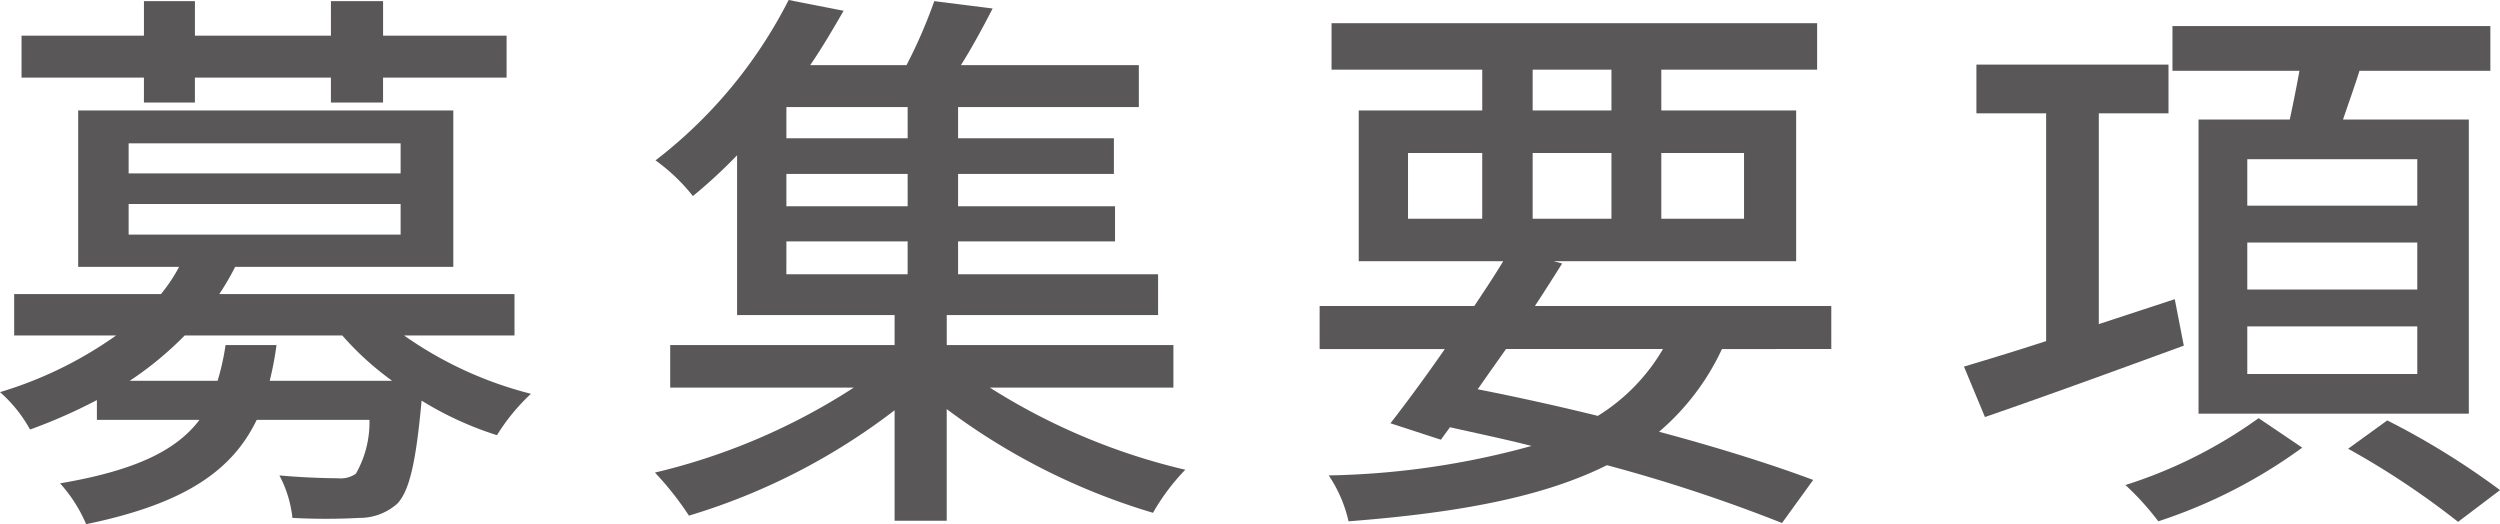
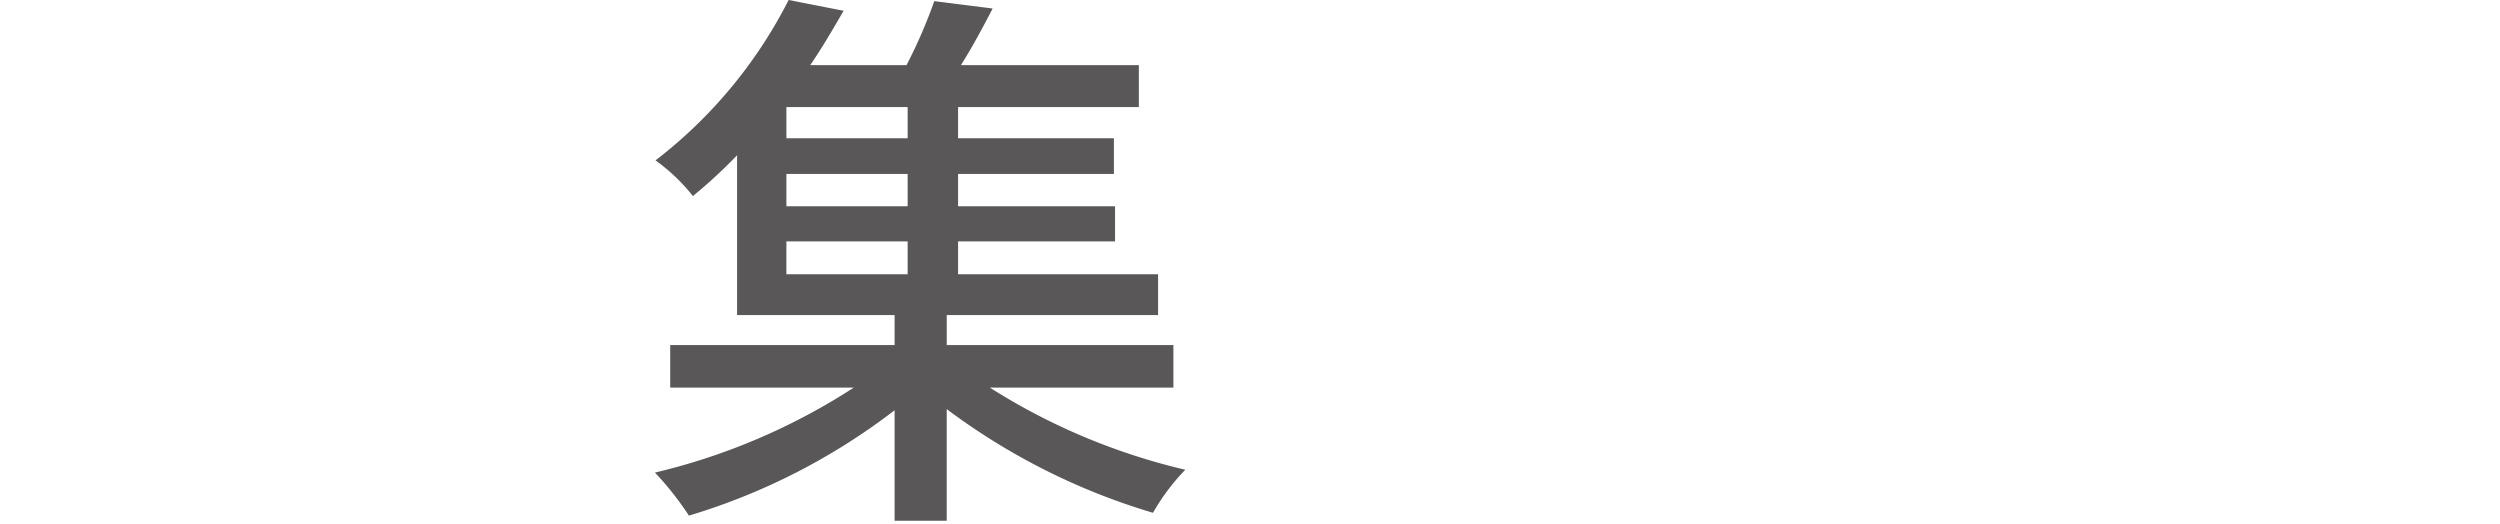
<svg xmlns="http://www.w3.org/2000/svg" width="110.272" height="23.119" viewBox="0 0 110.272 23.119">
  <defs>
    <style>
      .cls-1 {
        fill: #595757;
      }
    </style>
  </defs>
  <g id="レイヤー_2" data-name="レイヤー 2">
    <g id="obj">
      <g>
-         <path class="cls-1" d="M17.821,14.796a16.897,16.897,0,0,0,5.599,2.574,8.854,8.854,0,0,0-1.5,1.825,14.73,14.73,0,0,1-3.324-1.525c-.25,2.774-.55,3.999-1.075,4.549a2.498,2.498,0,0,1-1.674.625,27.789,27.789,0,0,1-2.949,0,5.116,5.116,0,0,0-.575-1.874c1.074.1,2.149.125,2.574.125a1.179,1.179,0,0,0,.8-.2,4.581,4.581,0,0,0,.6-2.374H11.322c-1.074,2.224-3.149,3.698-7.523,4.599a6.463,6.463,0,0,0-1.149-1.8c3.374-.575,5.148-1.475,6.148-2.799H4.274v-.875a23.353,23.353,0,0,1-2.949,1.3A6.103,6.103,0,0,0,0,17.296a17.485,17.485,0,0,0,5.124-2.5H.625V12.972H7.099a7.206,7.206,0,0,0,.8-1.2H3.449V4.873h16.546v6.898H10.373a11.644,11.644,0,0,1-.7,1.2H22.694V14.796ZM6.349,3.424H.95V1.574H6.349V.05h2.249V1.574h5.999V.05h2.3V1.574h5.448V3.424H16.896V4.523h-2.3V3.424h-5.999V4.523h-2.249Zm-.675,4.224H17.671V6.323H5.674Zm0,2.699H17.671V8.997H5.674ZM17.296,16.796a13.137,13.137,0,0,1-2.199-2H8.148a15.017,15.017,0,0,1-2.425,2h3.874a10.32,10.32,0,0,0,.351-1.575h2.249a14.723,14.723,0,0,1-.3,1.575Z" />
        <path class="cls-1" d="M43.659,17.096a28.017,28.017,0,0,0,8.623,3.624,9.425,9.425,0,0,0-1.425,1.899,28.855,28.855,0,0,1-9.098-4.574v4.924H39.46v-4.873a28.158,28.158,0,0,1-9.072,4.648,13.522,13.522,0,0,0-1.5-1.899,27.915,27.915,0,0,0,8.773-3.749H29.562v-1.875H39.46V13.896H32.512V6.848a22.397,22.397,0,0,1-1.949,1.8,8.184,8.184,0,0,0-1.649-1.574A20.787,20.787,0,0,0,34.786,0l2.425.475c-.45.774-.925,1.6-1.475,2.399h4.249A22.113,22.113,0,0,0,41.21.05L43.784.375c-.45.874-.925,1.749-1.399,2.499h7.848V4.724H42.26v1.375h6.873V7.673h-6.873V9.098h6.923v1.55H42.26v1.449H51.082v1.8H41.76V15.221h9.997v1.875Zm-3.624-12.372H34.687v1.375h5.349Zm0,2.949H34.687V9.098h5.349Zm-5.349,4.424h5.349V10.647H34.687Z" />
-         <path class="cls-1" d="M75.953,15.396a10.73,10.73,0,0,1-2.774,3.649c2.624.7,4.998,1.45,6.798,2.125l-1.374,1.899a69.933,69.933,0,0,0-7.724-2.55c-2.799,1.399-6.523,2.1-11.397,2.475a5.931,5.931,0,0,0-.874-2.024,35.83,35.83,0,0,0,8.947-1.3c-1.175-.3-2.374-.55-3.599-.825l-.4.55-2.225-.725c.7-.899,1.55-2.049,2.399-3.274H58.207V13.496h6.823c.45-.675.9-1.35,1.274-1.975H59.932V4.873h5.448V3.074h-6.647V1.024H80.151V3.074H73.278V4.873h5.948v6.648H68.529l.375.101q-.562.899-1.199,1.874H80.776v1.899ZM62.106,9.647h3.273V6.748H62.106Zm4.323,5.748c-.425.601-.85,1.2-1.249,1.775,1.774.35,3.574.749,5.299,1.174a8.526,8.526,0,0,0,2.874-2.949ZM67.604,4.873h3.475V3.074H67.604Zm3.475,4.774V6.748H67.604V9.647Zm2.199-2.899V9.647h3.649V6.748Z" />
-         <path class="cls-1" d="M96.325,15.246c-3.074,1.125-6.298,2.299-8.772,3.149l-.925-2.225c1-.3,2.249-.675,3.624-1.125V4.998H87.177V2.849H95.65V4.998H92.576V14.296l3.35-1.1Zm5.224,4.499a22.718,22.718,0,0,1-6.348,3.249,12.285,12.285,0,0,0-1.45-1.6,20.793,20.793,0,0,0,5.874-2.949Zm-.55-14.472c.15-.7.301-1.449.426-2.149H95.825V1.149h14.022V3.124h-5.774c-.225.725-.499,1.475-.725,2.149H108.897V18.245H96.975V5.273Zm5.624,1.75h-7.498V9.072h7.498Zm0,3.674h-7.498v2.074h7.498Zm0,3.699h-7.498v2.1h7.498Zm-1.324,4.148a34.139,34.139,0,0,1,4.974,3.074l-1.85,1.4a36.223,36.223,0,0,0-4.849-3.225Z" />
      </g>
    </g>
  </g>
</svg>